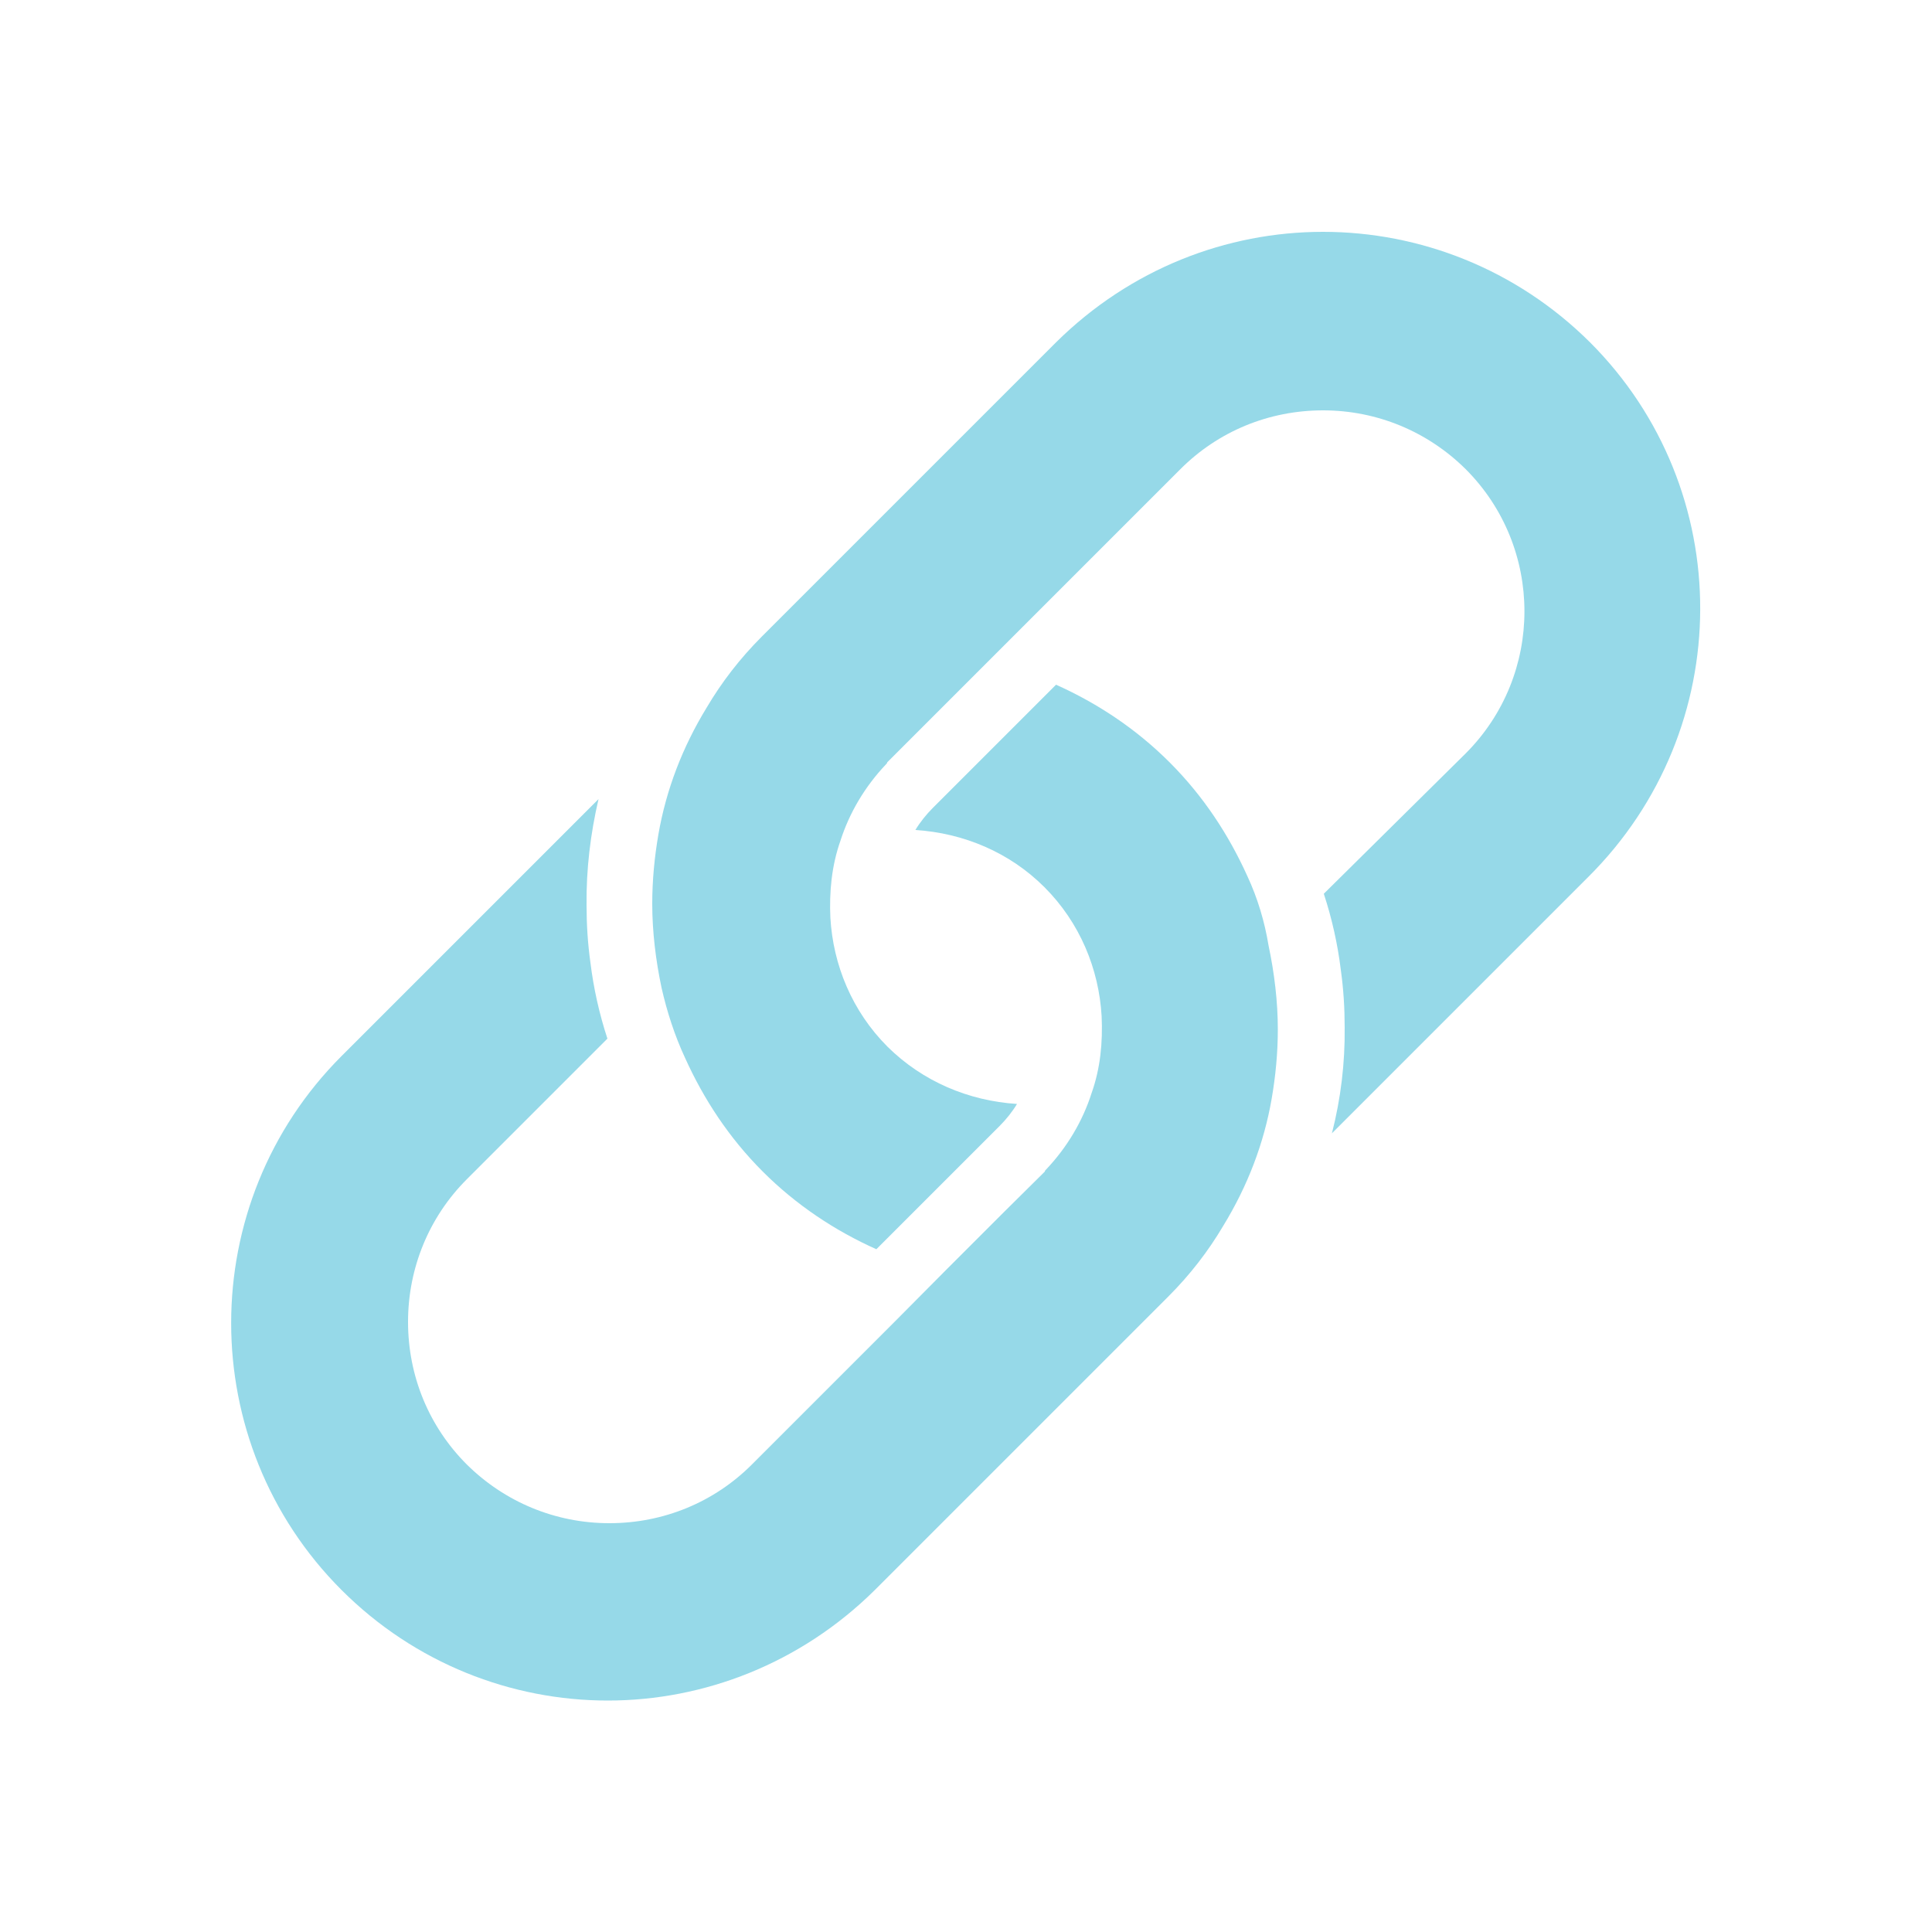
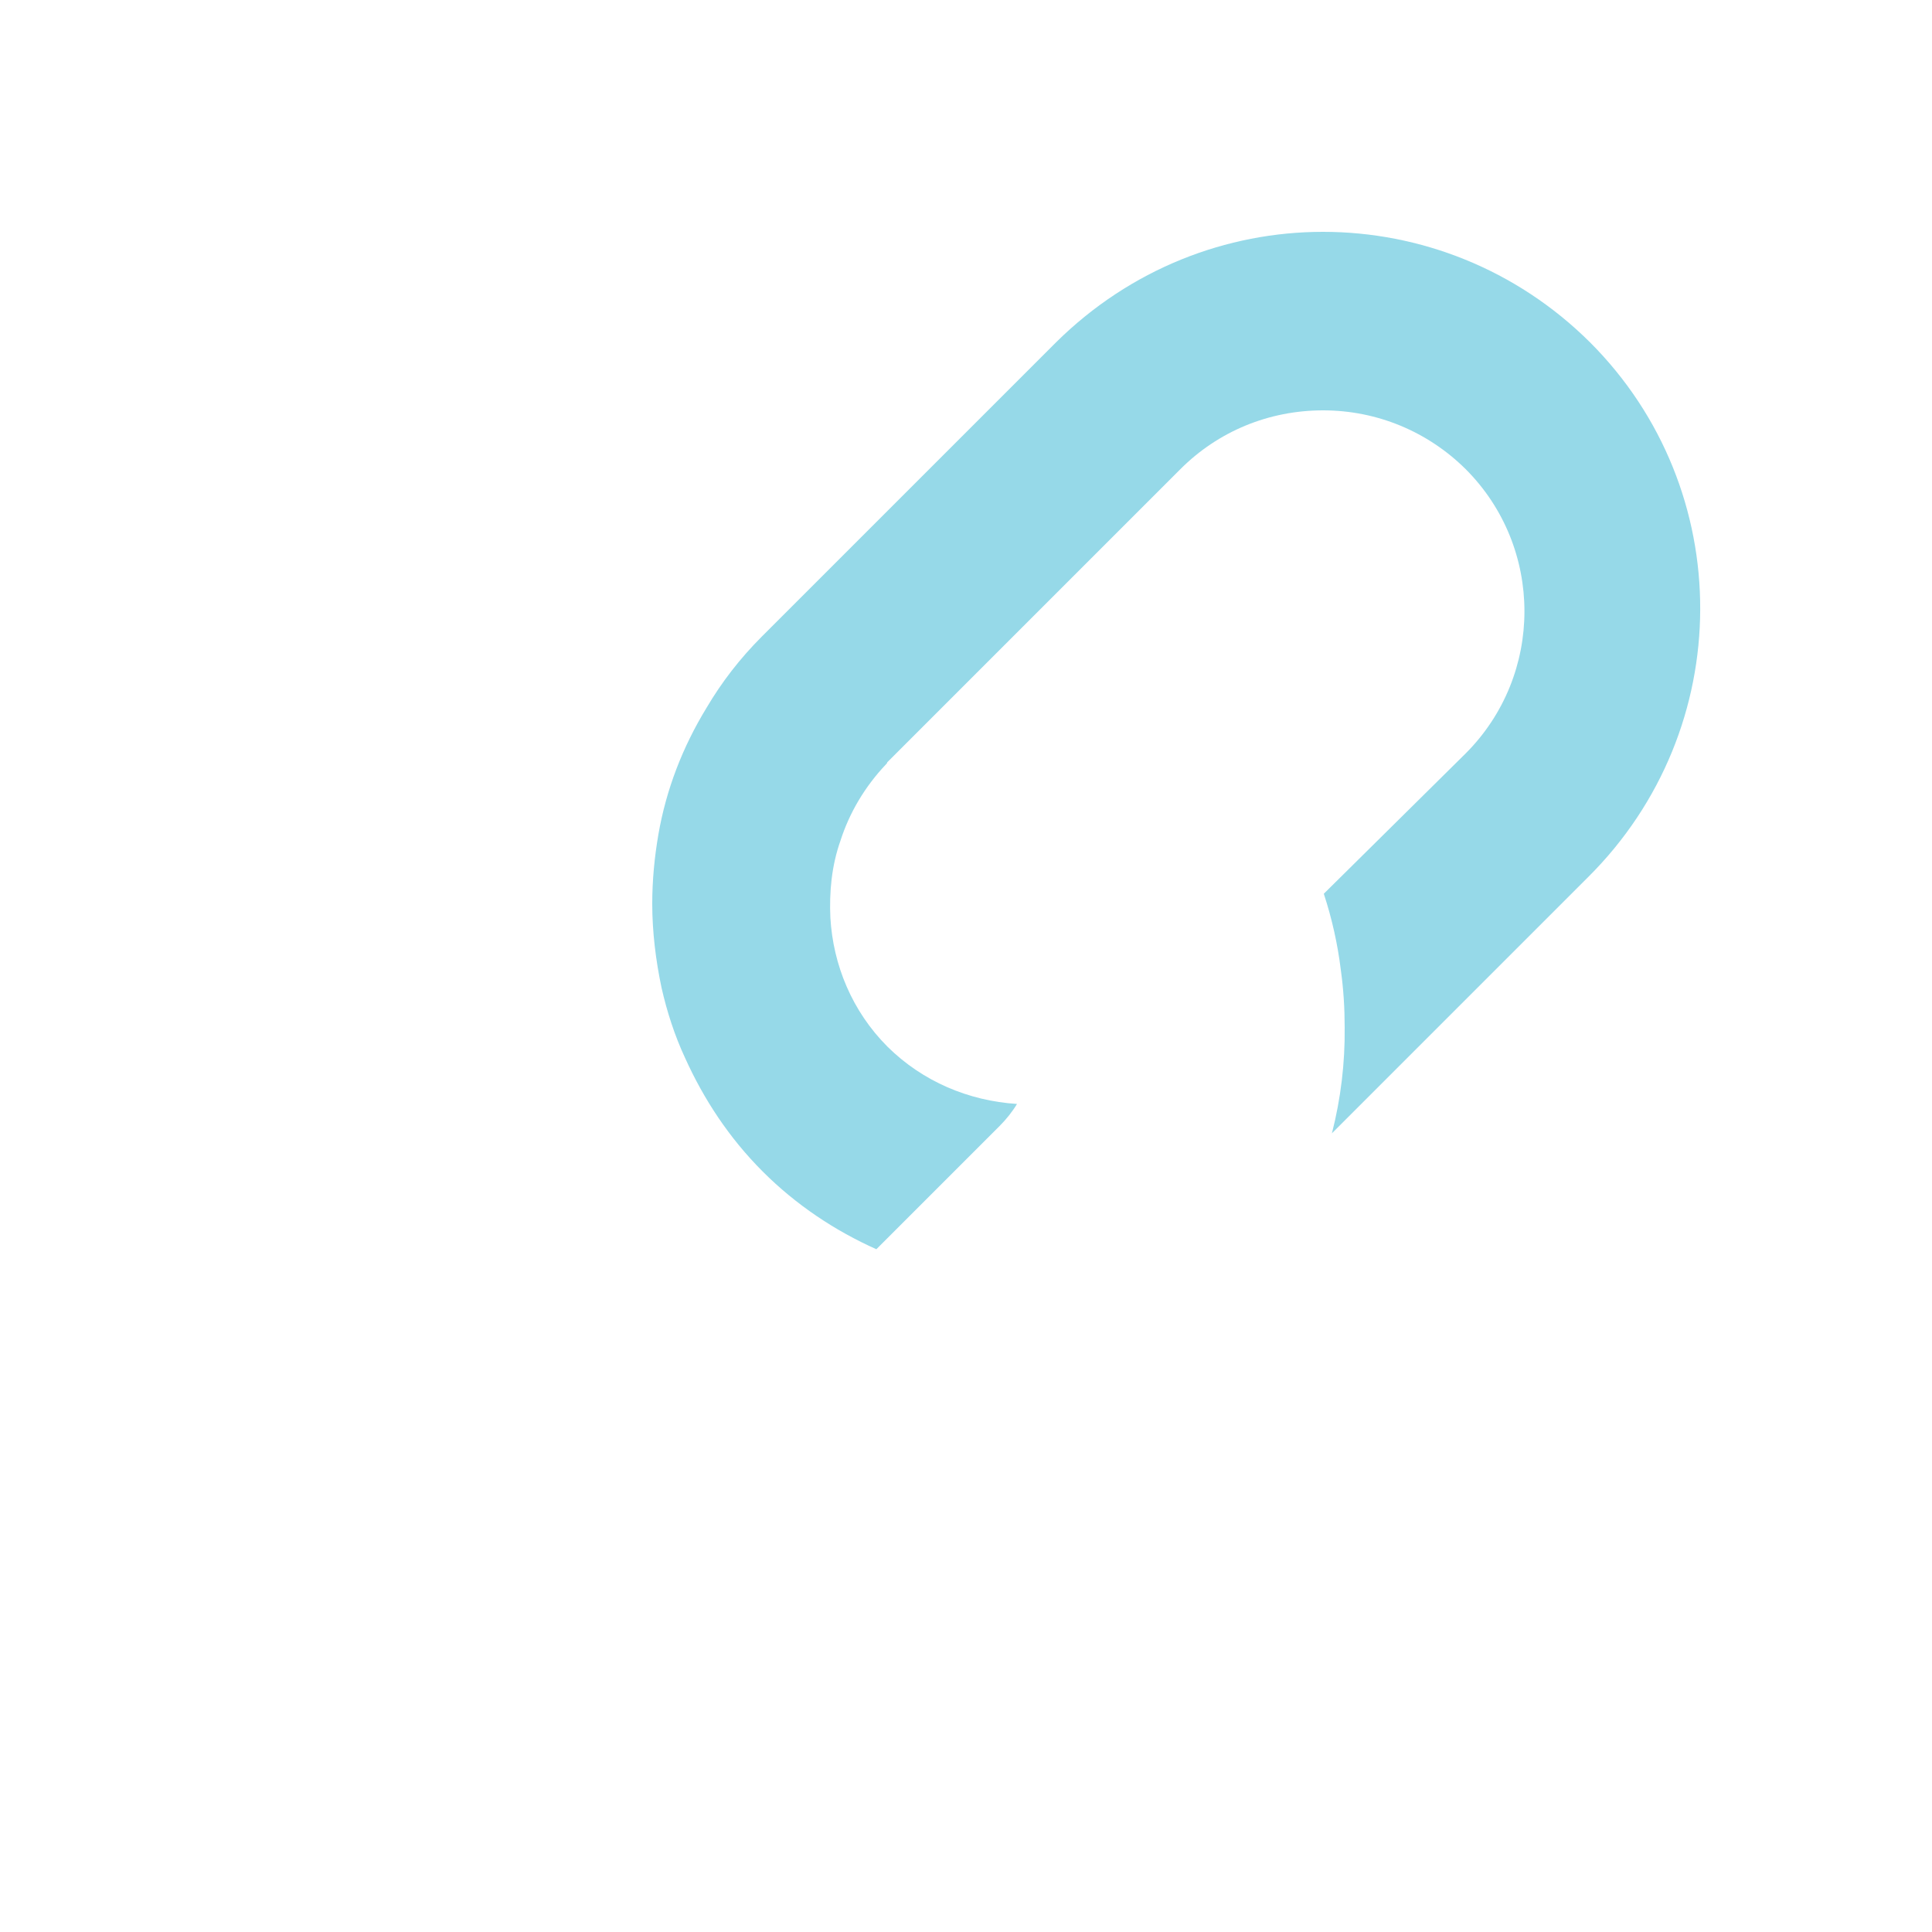
<svg xmlns="http://www.w3.org/2000/svg" version="1.1" id="Ebene_1" x="0px" y="0px" viewBox="0 0 500 500" style="enable-background:new 0 0 500 500;" xml:space="preserve">
  <style type="text/css">
	.st0{fill:#96D9E8;}
</style>
  <g>
-     <path class="st0" d="M322.8,226.7c-4.8-10.6-11.3-20.6-20.1-29.4c-8.7-8.7-18.7-15.3-29.4-20.1l-13.2,13.2l-9.1,9.1l-9.6,9.6   c-1.7,1.7-3.3,3.7-4.5,5.7c12.5,0.8,24.4,5.8,33.4,14.8c9.2,9.2,14.1,21.2,14.8,33.4c0.3,6.8-0.3,13.4-2.6,19.9   c-2.3,7.2-6.3,14-11.8,19.8c-0.2,0.2-0.3,0.3-0.3,0.5l-10.7,10.6l-14.9,14.9l-13.9,14L194.6,379c-9.8,9.8-22.9,15.2-36.9,15.2   s-27.1-5.5-36.9-15.2c-9.8-9.8-15.2-22.9-15.2-36.9c0-13.9,5.4-27.1,15.2-36.9l36.4-36.4c-2.1-6.4-3.6-13.1-4.4-19.7   c-0.7-5-1-9.9-1-14.9c-0.1-9.2,1-18.4,3.1-27.4l-66.5,66.5c-38.1,38.1-38.1,100.1,0,138.2c19,19,44,28.6,68.9,28.6   s49.9-9.6,69.1-28.6l66.1-66.1l9.8-9.8c5.7-5.7,10.4-11.8,14.3-18.4c6.3-10.3,10.5-21.3,12.5-32.8c1-5.8,1.6-11.8,1.6-18   c0-7.2-0.9-14.6-2.4-21.7C327.3,238.6,325.5,232.5,322.8,226.7L322.8,226.7z" />
    <path class="st0" d="M411.5,88.6c-19.1-19-44.1-28.6-69.1-28.6c-25,0-49.9,9.6-69.1,28.6l-76.1,76.1c-5.7,5.7-10.4,11.8-14.3,18.4   c-6.3,10.3-10.5,21.3-12.5,32.8c-1,5.8-1.6,11.8-1.6,18c0,7.2,0.9,14.6,2.4,21.7c1.4,6.2,3.4,12.4,6.1,18.2   c4.8,10.6,11.3,20.6,20.1,29.4c8.7,8.7,18.7,15.3,29.4,20.1l13.2-13.2l9.1-9.1l9.6-9.6c1.7-1.7,3.3-3.7,4.5-5.7   c-12.5-0.8-24.4-5.8-33.5-14.8c-9.2-9.2-14.1-21.2-14.8-33.4c-0.3-6.6,0.3-13.4,2.6-19.9c2.3-7.2,6.3-14,11.8-19.8   c0.2-0.2,0.3-0.3,0.3-0.5l10.7-10.7l14.9-14.9l14-14l36.3-36.3c9.8-9.8,22.9-15.2,36.9-15.2s27.1,5.5,36.9,15.2   c20.3,20.3,20.3,53.3,0,73.6l-36.7,36.3c2.1,6.4,3.6,13.1,4.4,19.7c0.7,5,1,9.9,1,14.9c0.1,9.2-1,18.4-3.3,27.4l66.3-66.3   C449.6,188.6,449.6,126.7,411.5,88.6L411.5,88.6z" />
  </g>
</svg>